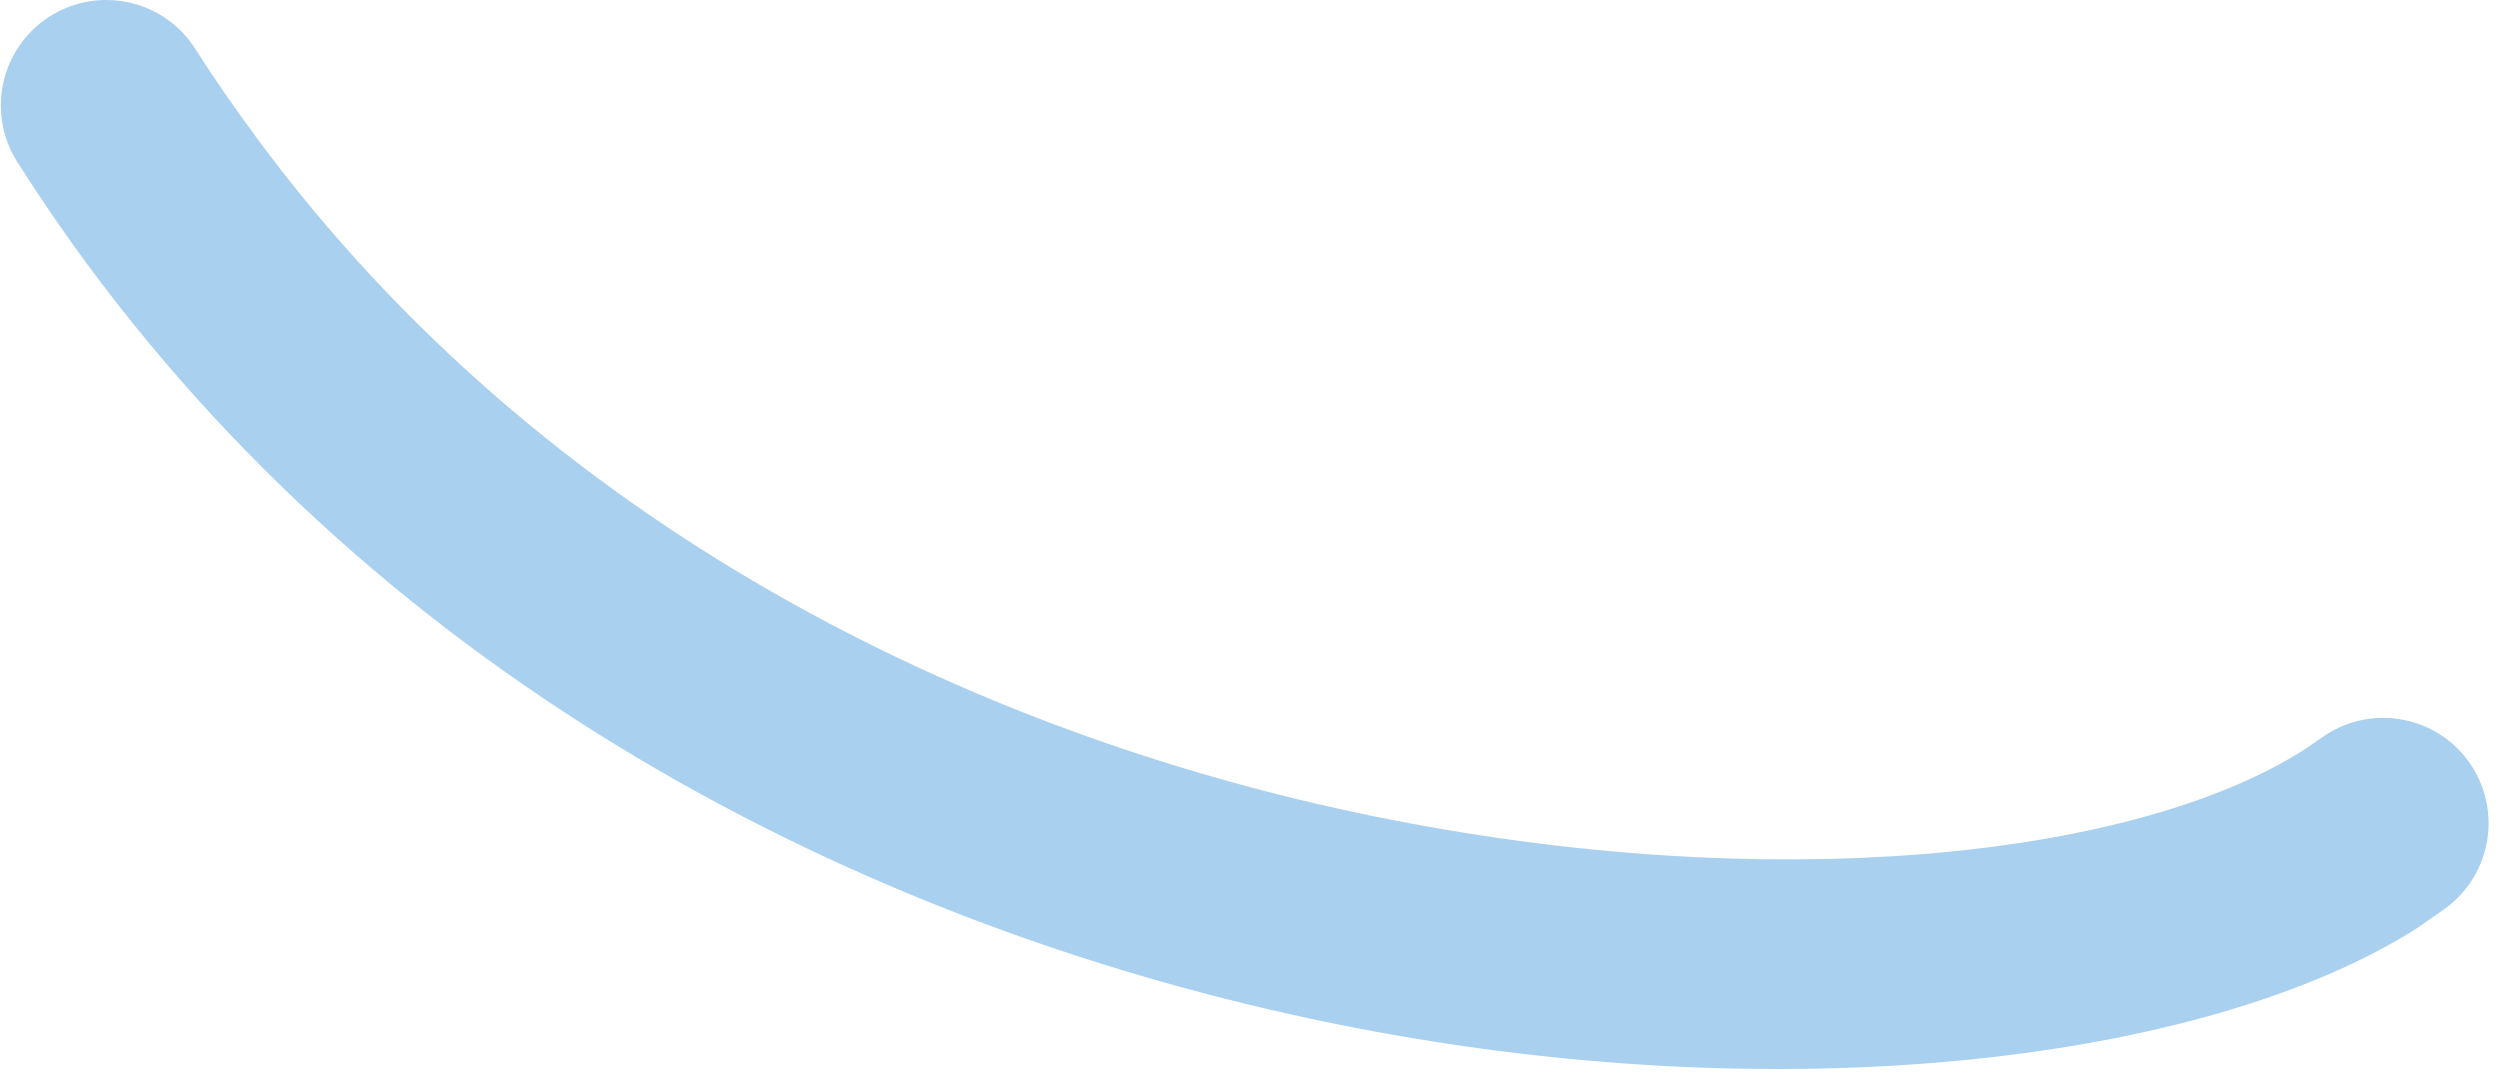
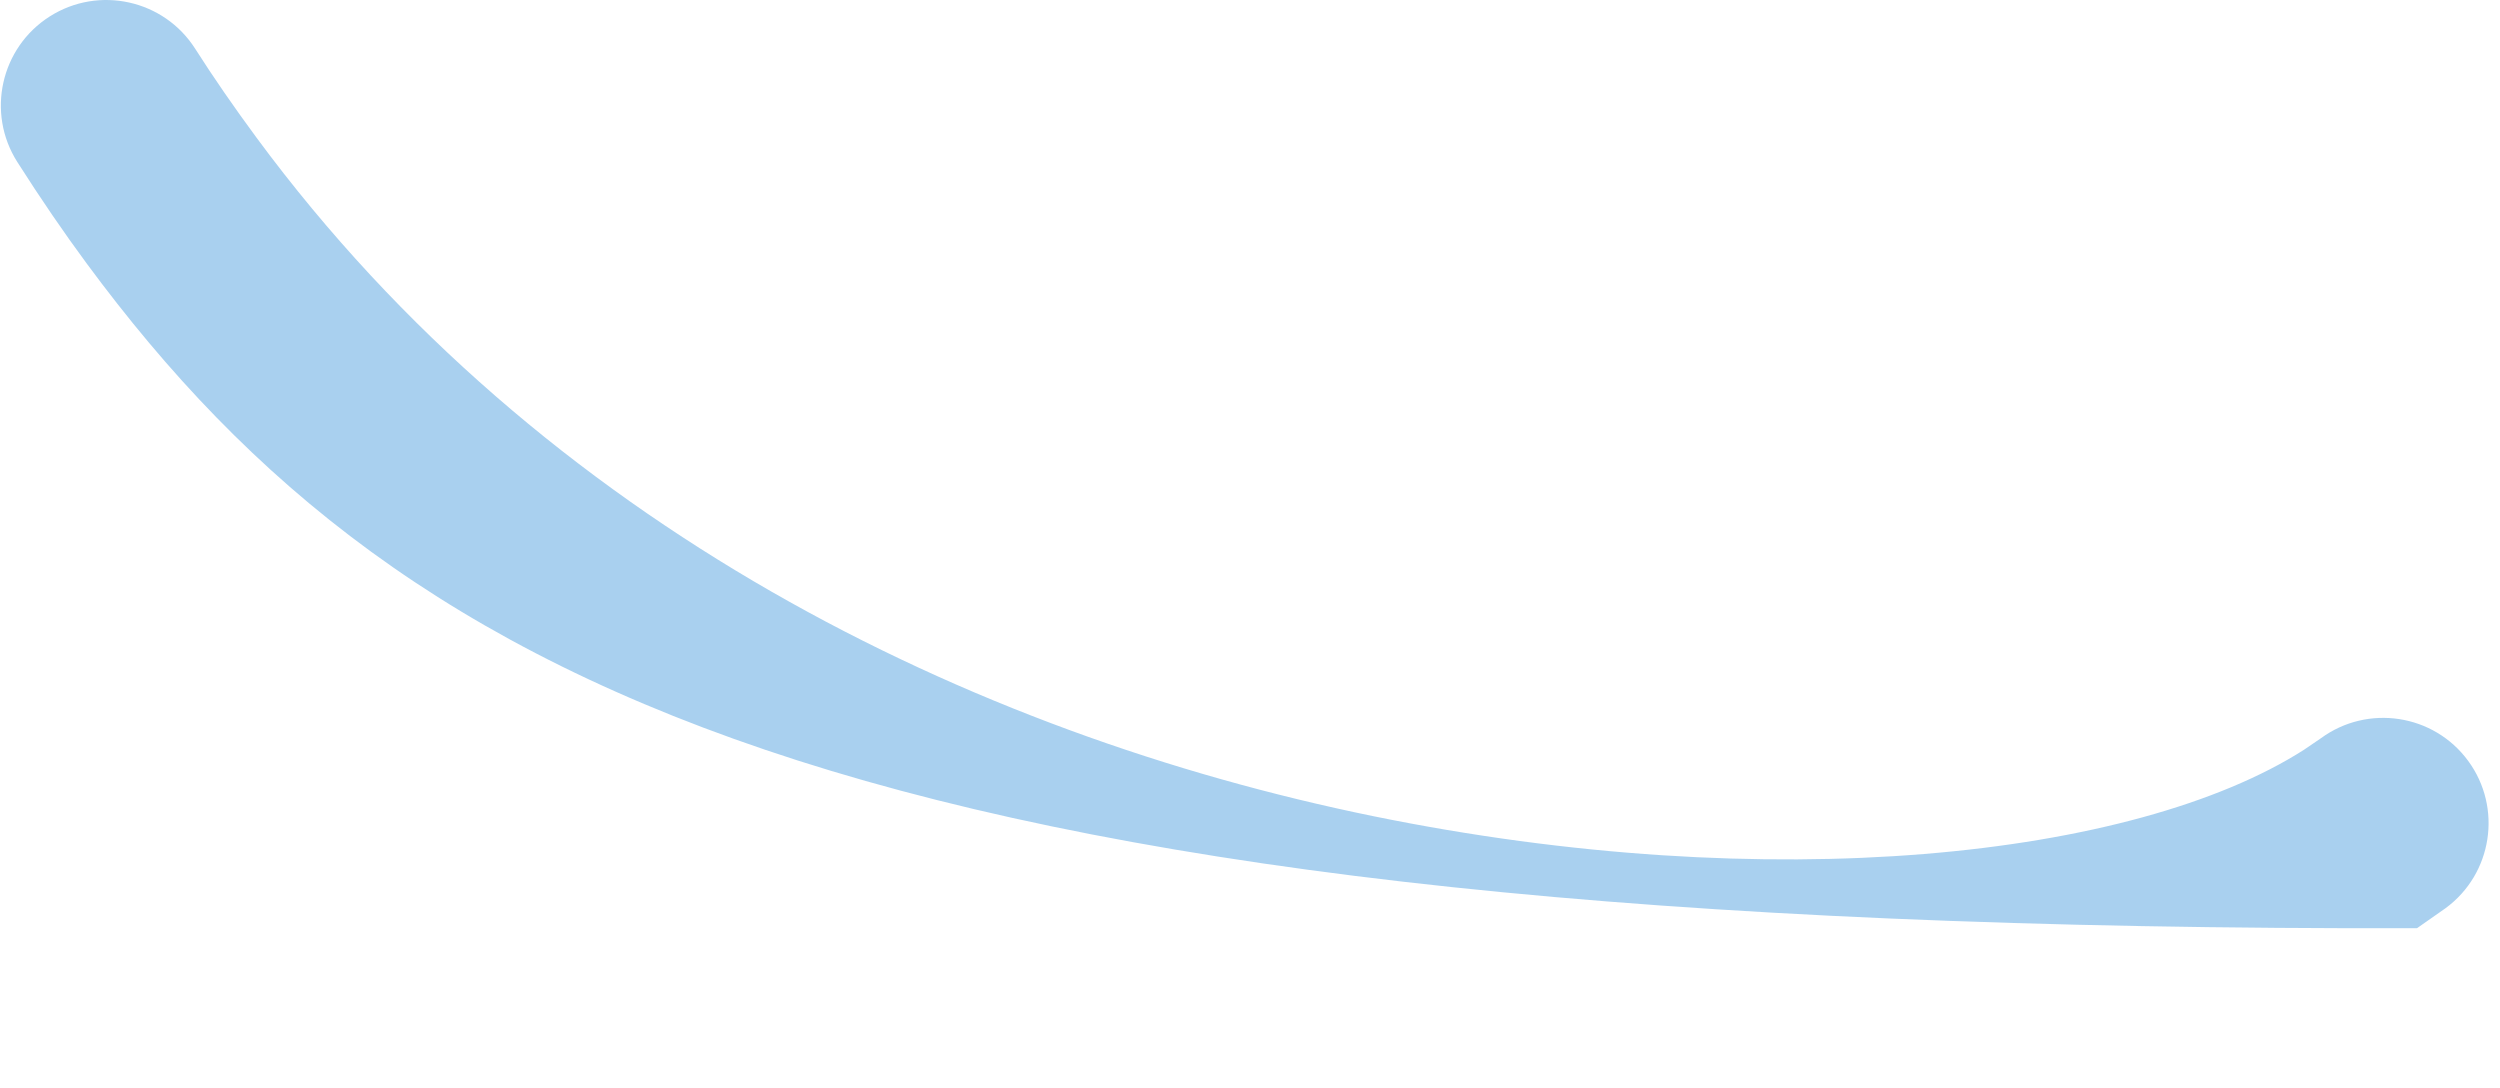
<svg xmlns="http://www.w3.org/2000/svg" width="131" height="57" viewBox="0 0 131 57" fill="none">
-   <path d="M0.908 8.49C-0.729 5.918 0.032 2.499 2.604 0.863C5.176 -0.773 8.595 -0.014 10.231 2.559C11.191 4.065 12.269 5.625 13.451 7.226C28.47 27.571 50.899 38.453 71.933 42.762C92.755 47.024 111.833 44.96 120.72 39.294L121.613 38.686C124.07 36.884 127.53 37.413 129.332 39.87C131.135 42.326 130.605 45.786 128.148 47.589L126.649 48.639C115.653 55.624 93.317 58.431 69.752 53.606C46.382 48.821 21.401 36.645 4.544 13.809C3.355 12.199 2.139 10.425 0.908 8.49Z" fill="#A9D0EF" />
+   <path d="M0.908 8.49C-0.729 5.918 0.032 2.499 2.604 0.863C5.176 -0.773 8.595 -0.014 10.231 2.559C11.191 4.065 12.269 5.625 13.451 7.226C28.47 27.571 50.899 38.453 71.933 42.762C92.755 47.024 111.833 44.96 120.72 39.294L121.613 38.686C124.07 36.884 127.53 37.413 129.332 39.87C131.135 42.326 130.605 45.786 128.148 47.589L126.649 48.639C46.382 48.821 21.401 36.645 4.544 13.809C3.355 12.199 2.139 10.425 0.908 8.49Z" fill="#A9D0EF" />
</svg>